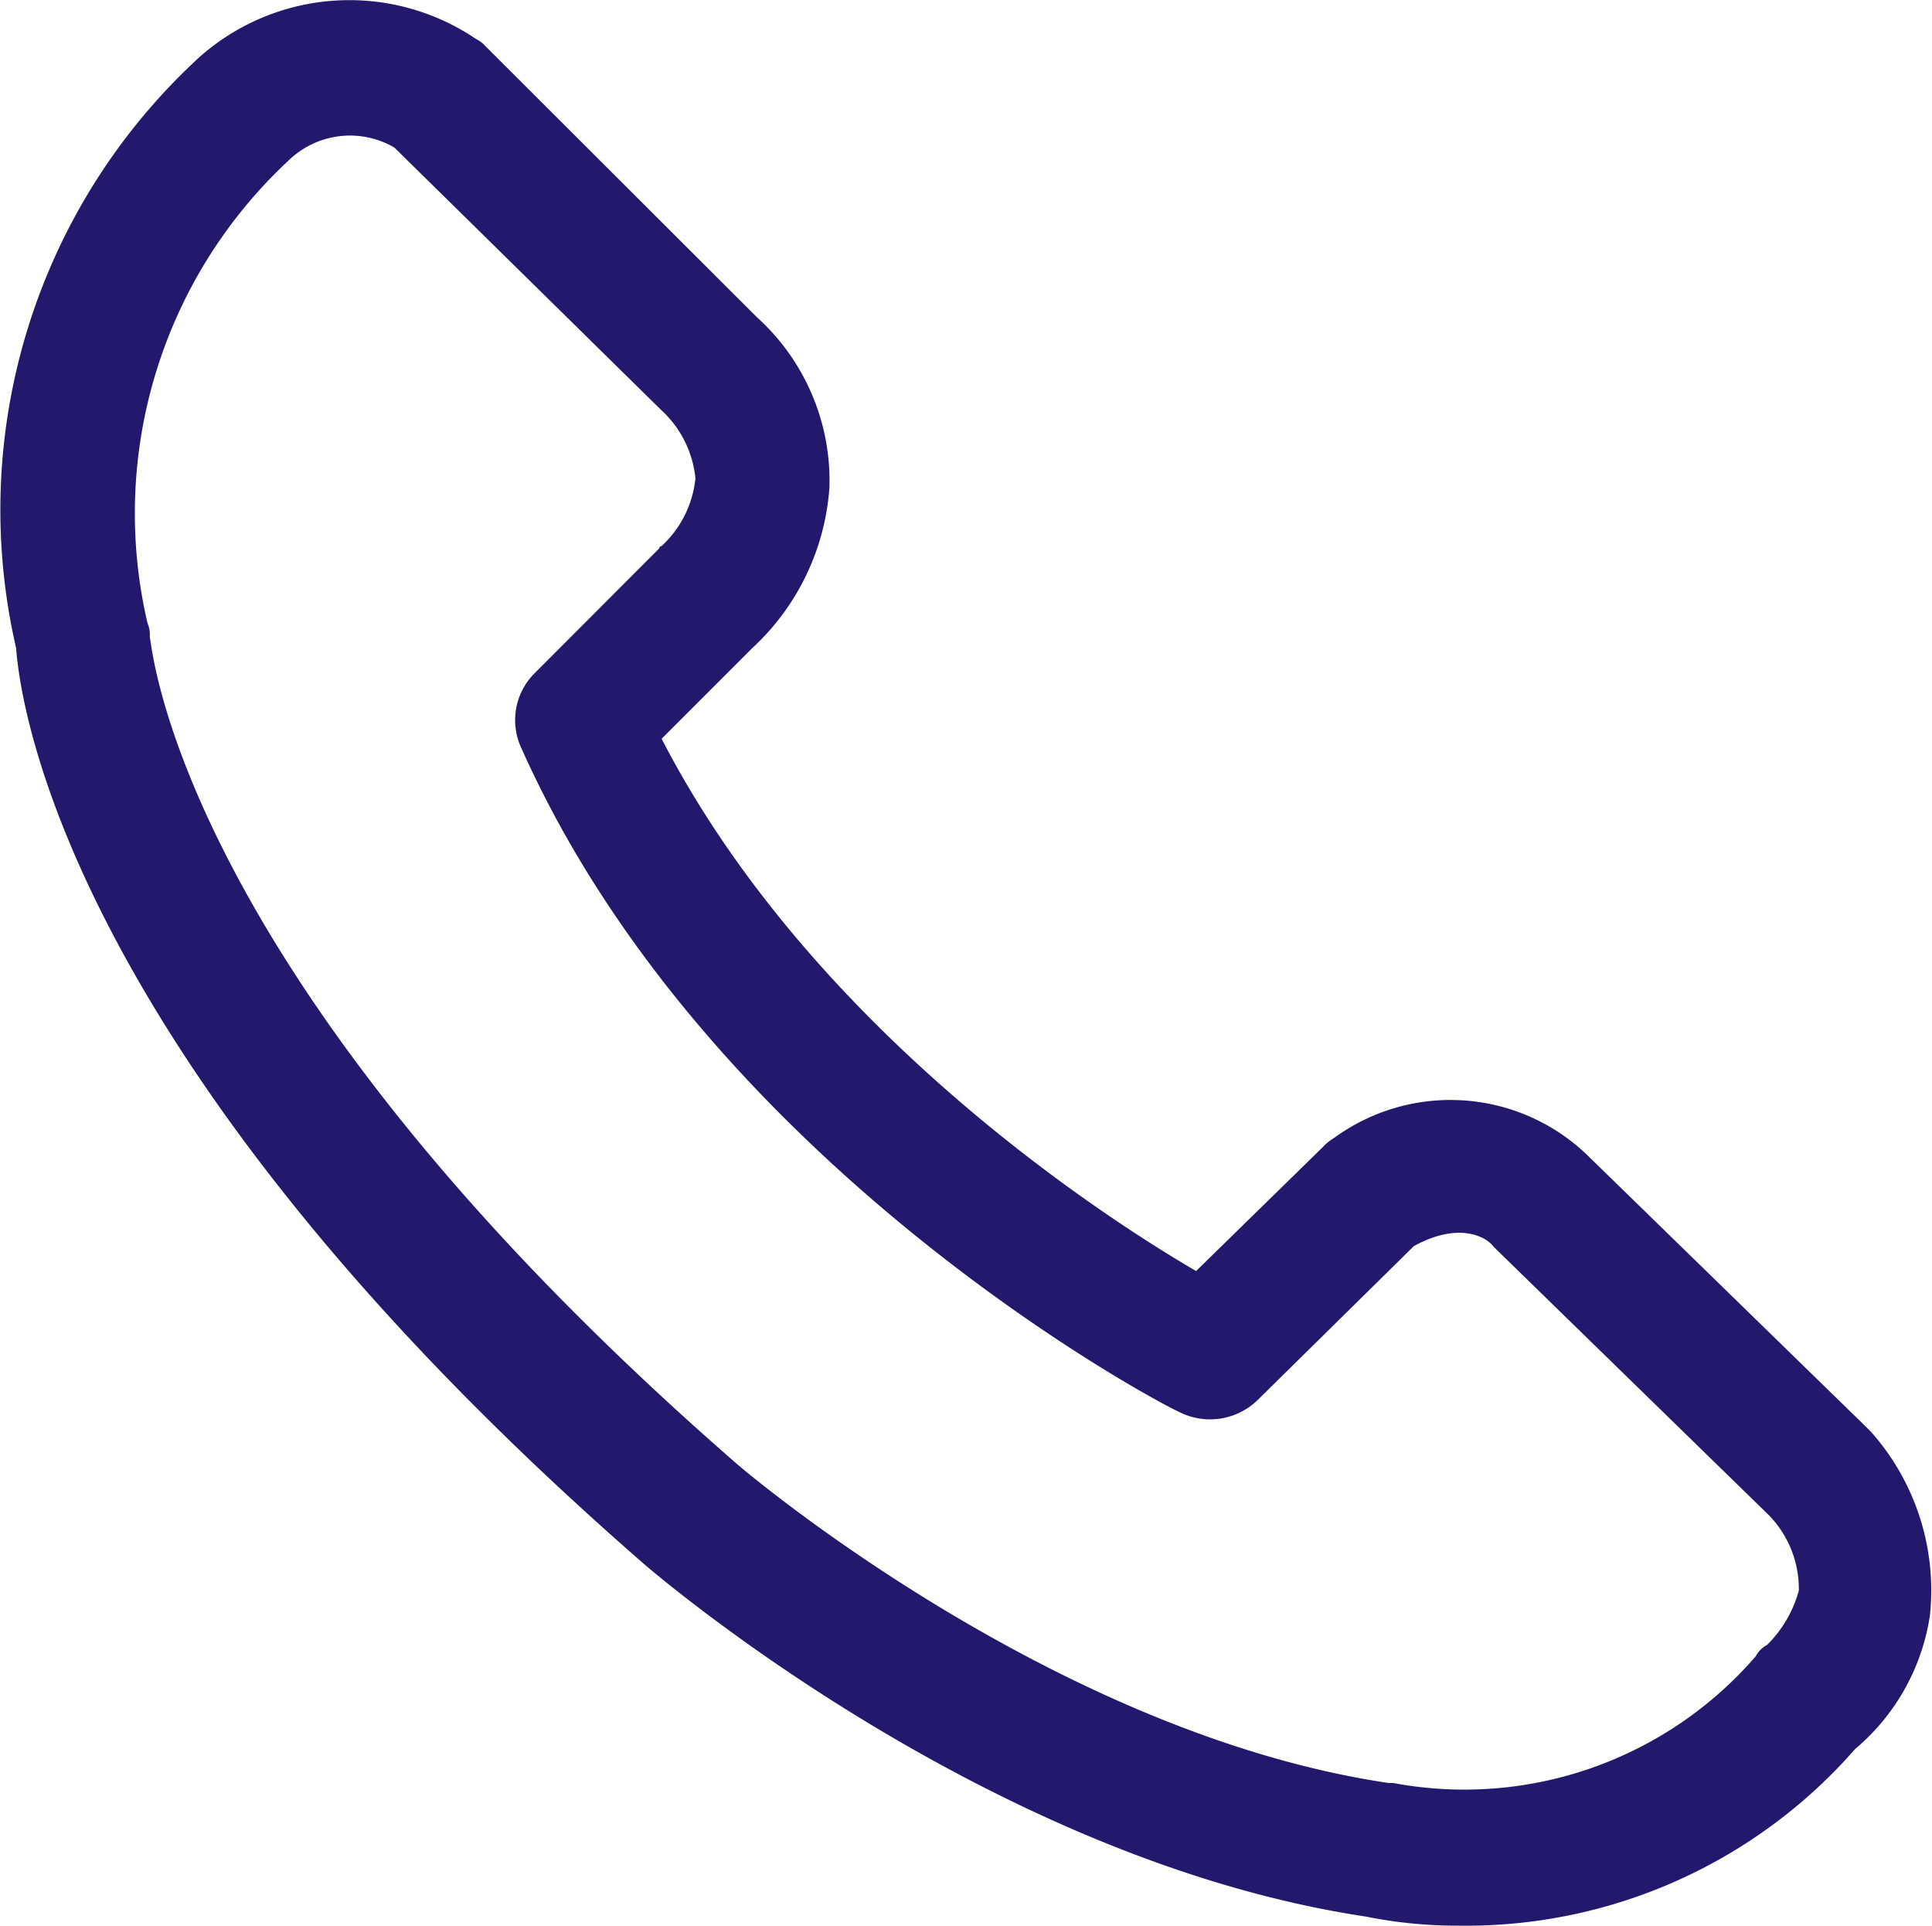
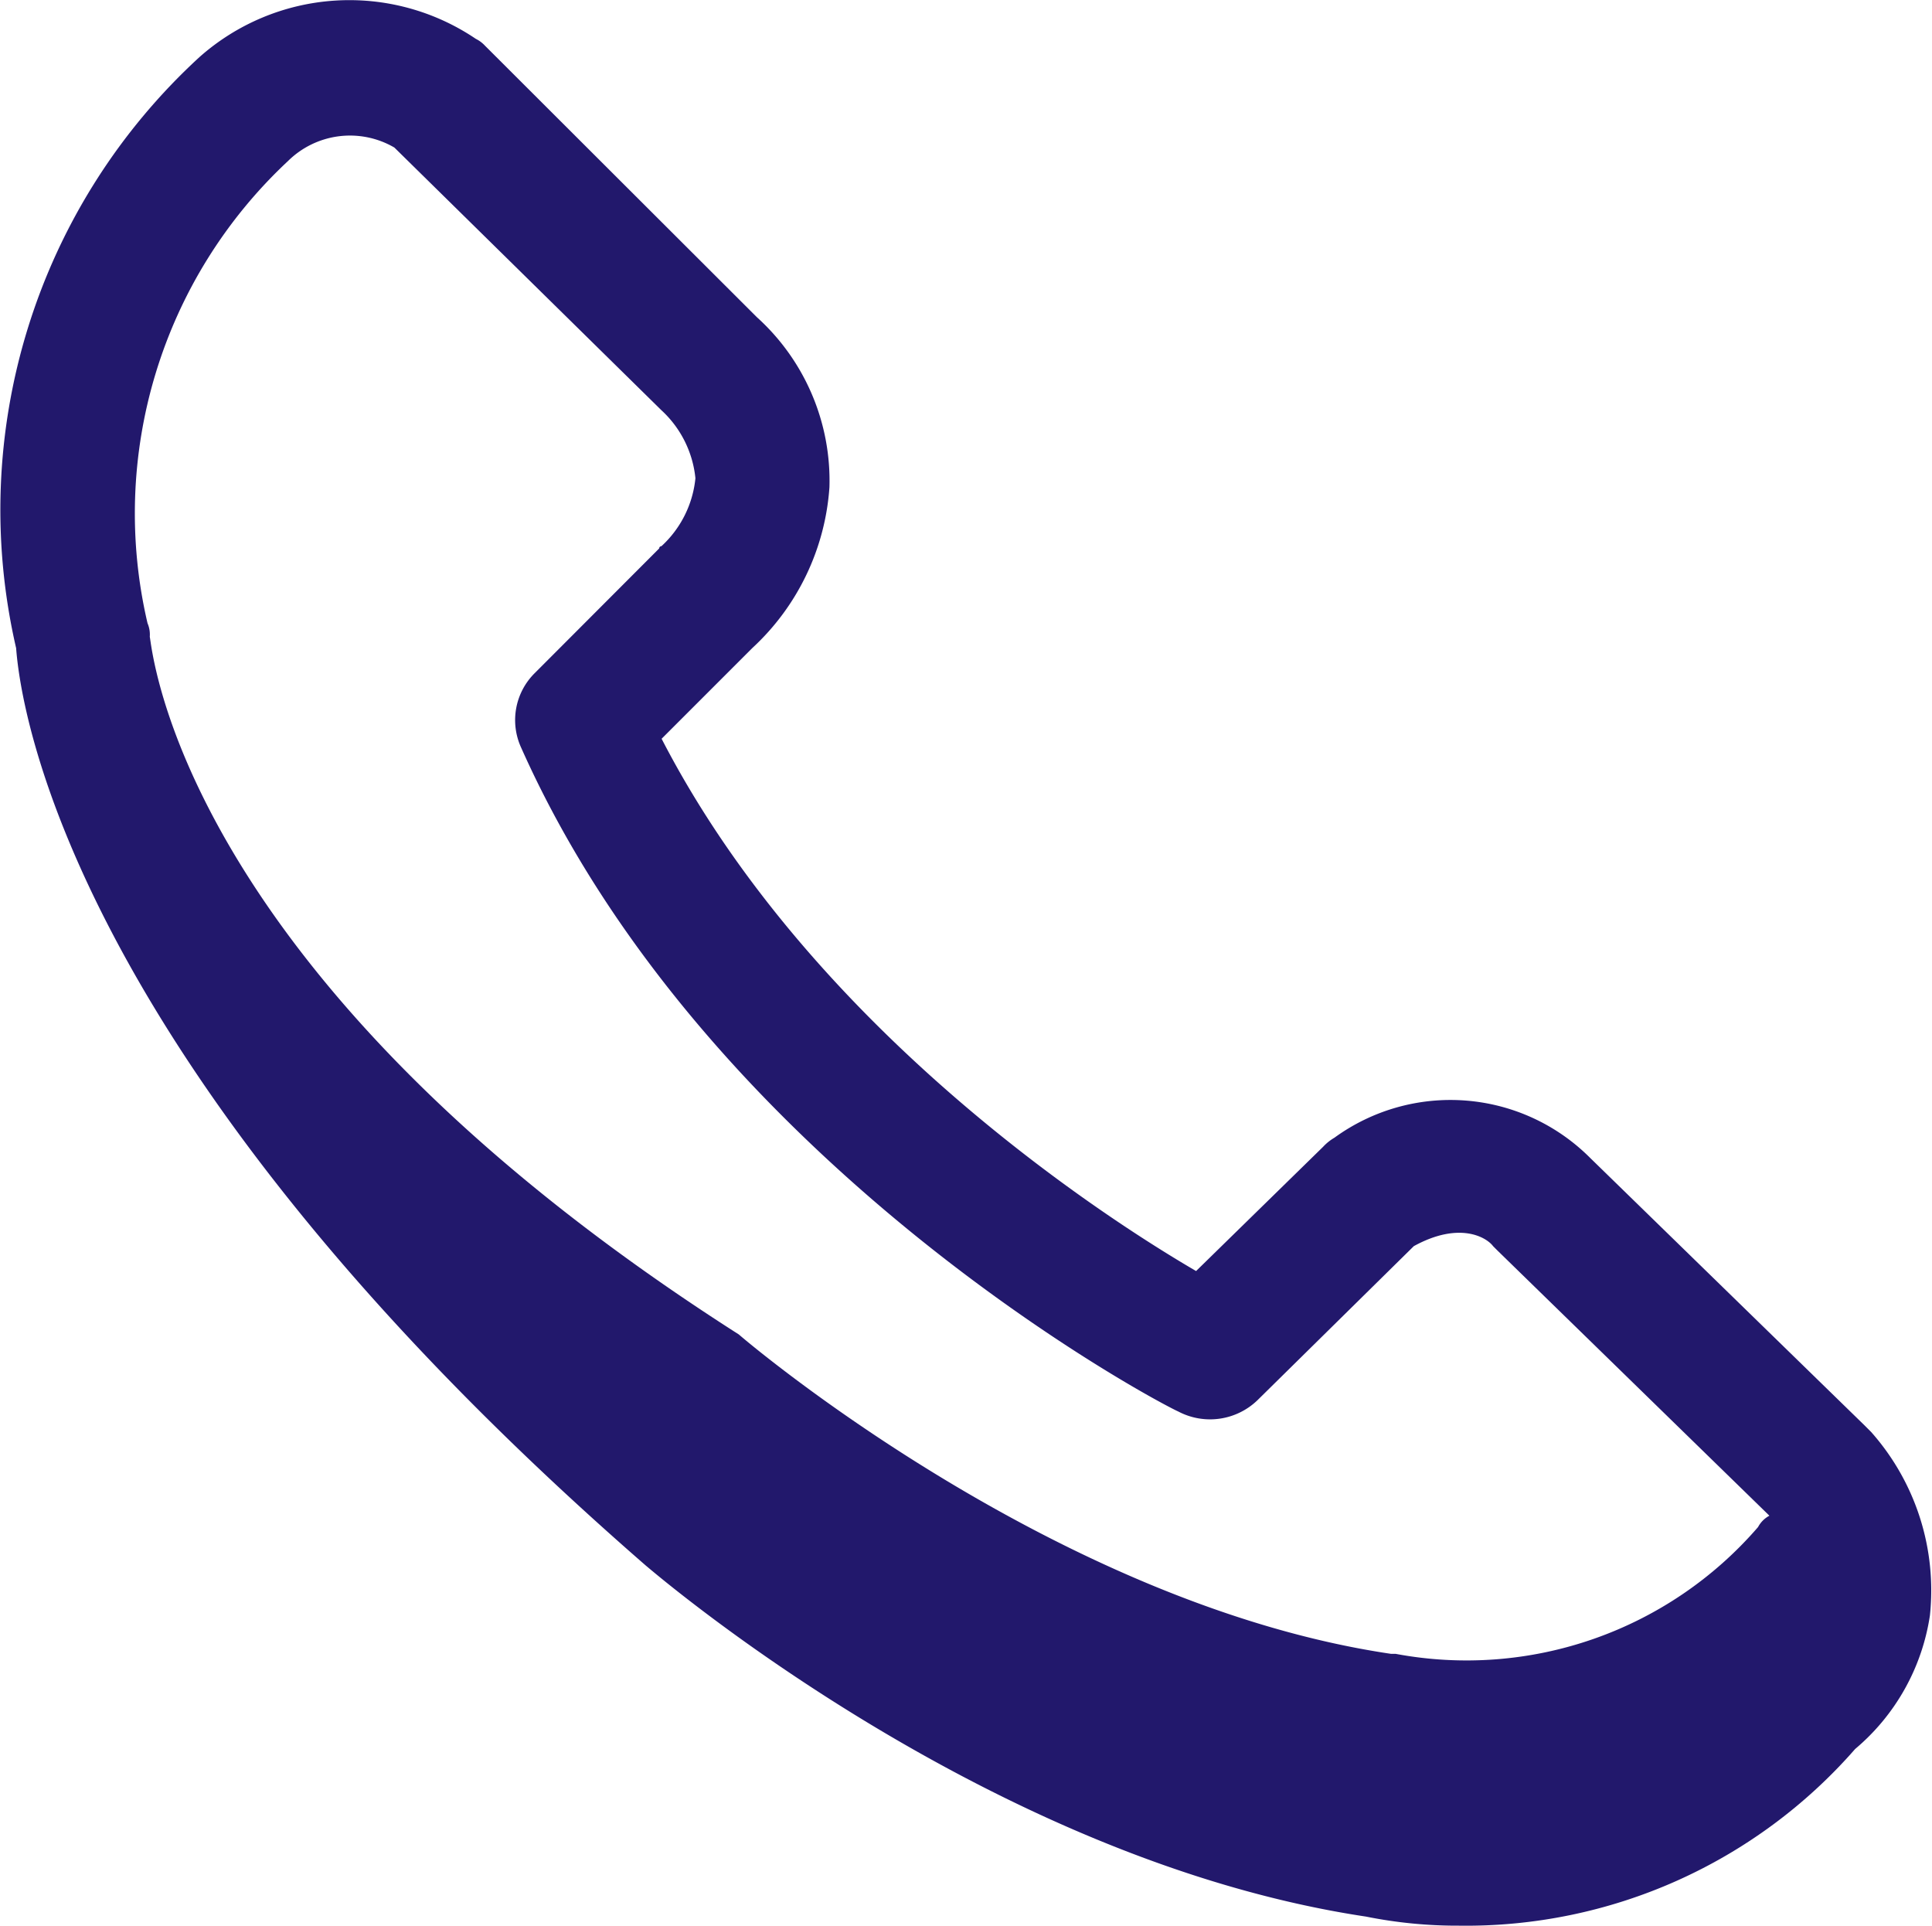
<svg xmlns="http://www.w3.org/2000/svg" width="36.169" height="36.047" viewBox="0 0 36.169 36.047">
  <g id="Group_8086" data-name="Group 8086" transform="translate(-6.988 -5.984)">
-     <path id="Path_11009" data-name="Path 11009" d="M19.077,35.289c.254.212,6.445,5.512,13.483,6.572a8.652,8.652,0,0,0,1.738.17,9.675,9.675,0,0,0,7.42-3.307,4.053,4.053,0,0,0,1.4-2.5,4.468,4.468,0,0,0-1.1-3.434l-.127-.127-5.13-5a3.694,3.694,0,0,0-4.791-.382.925.925,0,0,0-.212.17L29.38,29.777c-2.035-1.187-7.293-4.706-10.006-9.964l1.7-1.7a4.516,4.516,0,0,0,1.442-3.01,4.124,4.124,0,0,0-1.357-3.18L16.067,6.839a.585.585,0,0,0-.17-.127,4.228,4.228,0,0,0-5.173.339A11.5,11.5,0,0,0,7.29,18.117C7.375,19.262,8.308,25.919,19.077,35.289ZM12.378,9a1.651,1.651,0,0,1,1.993-.254l5,4.918a2,2,0,0,1,.636,1.272,1.992,1.992,0,0,1-.636,1.272.042.042,0,0,0-.042.042L17,18.583a1.237,1.237,0,0,0-.254,1.4c3.477,7.8,11.914,12.254,12.3,12.423a1.278,1.278,0,0,0,1.484-.212l2.926-2.883c.848-.466,1.357-.17,1.484,0l.085.085,5.088,4.961a1.981,1.981,0,0,1,.551,1.4,2.27,2.27,0,0,1-.594,1.018h0a.511.511,0,0,0-.212.212,7.21,7.21,0,0,1-6.784,2.374h-.085c-6.318-.933-12.169-5.936-12.211-5.978C10.258,24.223,9.834,18.032,9.792,17.905a.538.538,0,0,0-.042-.254A9.022,9.022,0,0,1,12.378,9Z" transform="translate(0 0)" fill="#22186c" />
+     <path id="Path_11009" data-name="Path 11009" d="M19.077,35.289c.254.212,6.445,5.512,13.483,6.572a8.652,8.652,0,0,0,1.738.17,9.675,9.675,0,0,0,7.42-3.307,4.053,4.053,0,0,0,1.4-2.5,4.468,4.468,0,0,0-1.1-3.434l-.127-.127-5.13-5a3.694,3.694,0,0,0-4.791-.382.925.925,0,0,0-.212.17L29.38,29.777c-2.035-1.187-7.293-4.706-10.006-9.964l1.7-1.7a4.516,4.516,0,0,0,1.442-3.01,4.124,4.124,0,0,0-1.357-3.18L16.067,6.839a.585.585,0,0,0-.17-.127,4.228,4.228,0,0,0-5.173.339A11.5,11.5,0,0,0,7.29,18.117C7.375,19.262,8.308,25.919,19.077,35.289ZM12.378,9a1.651,1.651,0,0,1,1.993-.254l5,4.918a2,2,0,0,1,.636,1.272,1.992,1.992,0,0,1-.636,1.272.042.042,0,0,0-.042.042L17,18.583a1.237,1.237,0,0,0-.254,1.4c3.477,7.8,11.914,12.254,12.3,12.423a1.278,1.278,0,0,0,1.484-.212l2.926-2.883c.848-.466,1.357-.17,1.484,0l.085.085,5.088,4.961h0a.511.511,0,0,0-.212.212,7.21,7.21,0,0,1-6.784,2.374h-.085c-6.318-.933-12.169-5.936-12.211-5.978C10.258,24.223,9.834,18.032,9.792,17.905a.538.538,0,0,0-.042-.254A9.022,9.022,0,0,1,12.378,9Z" transform="translate(0 0)" fill="#22186c" />
  </g>
</svg>